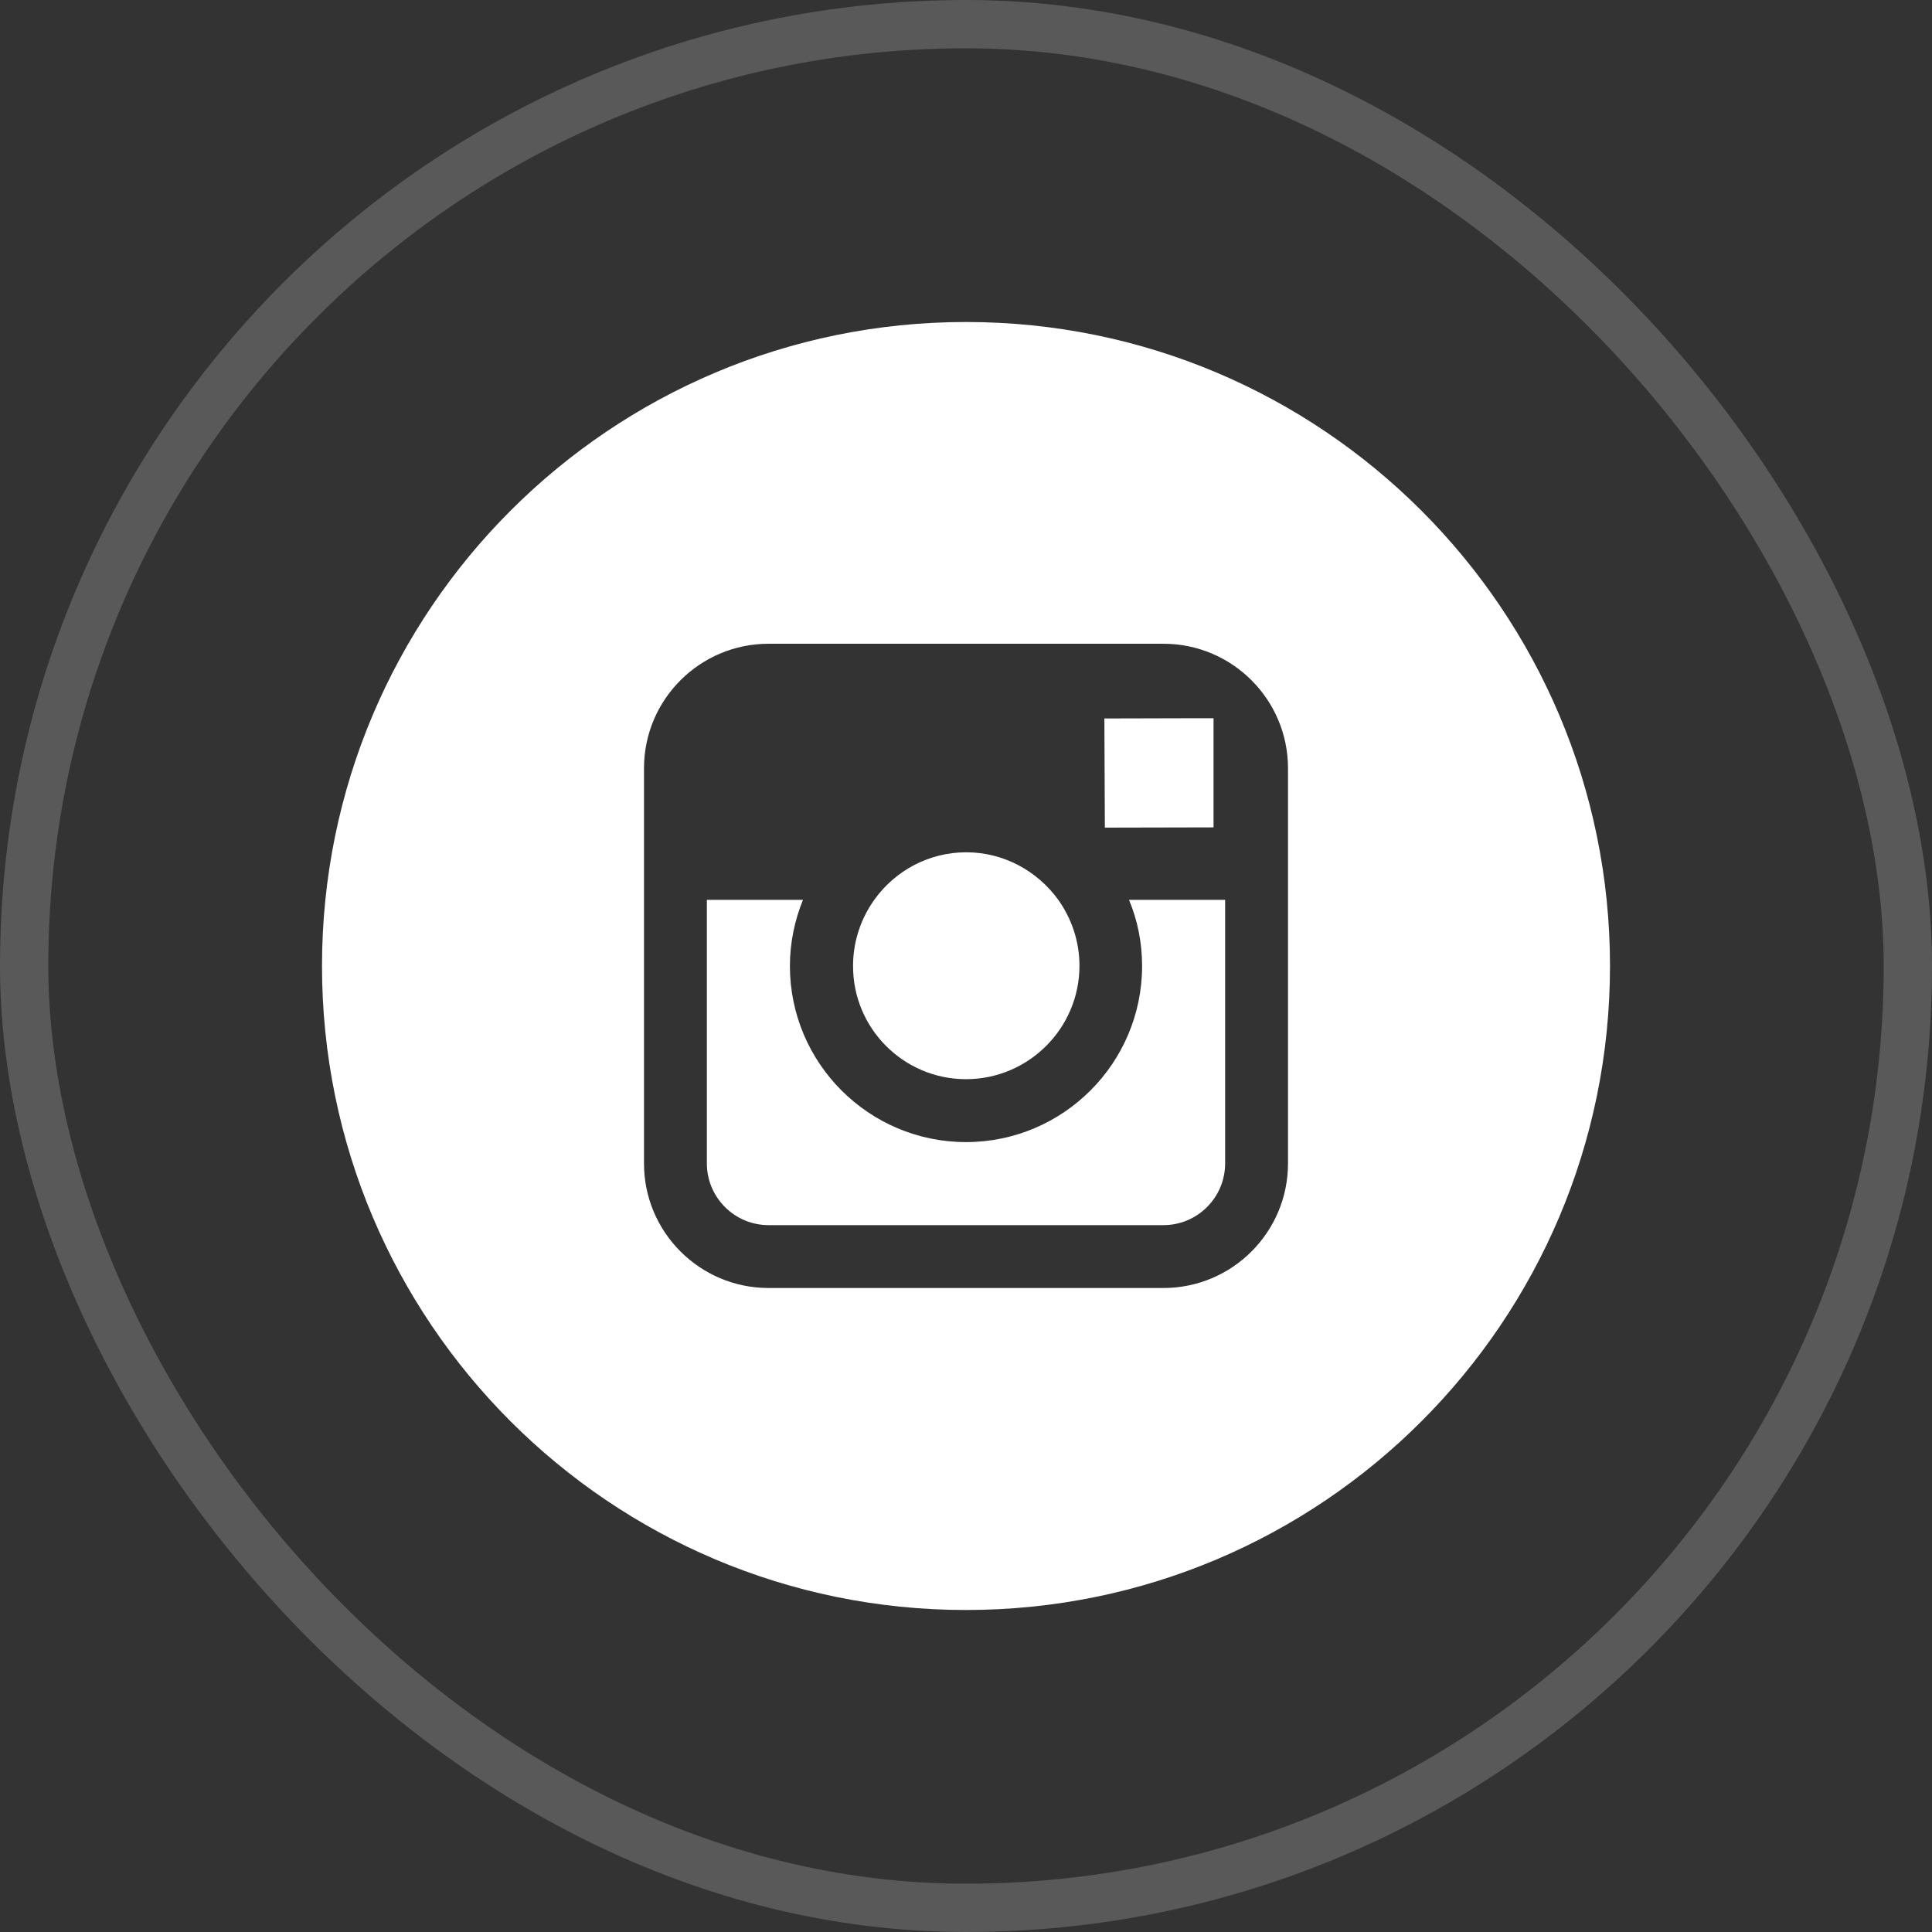
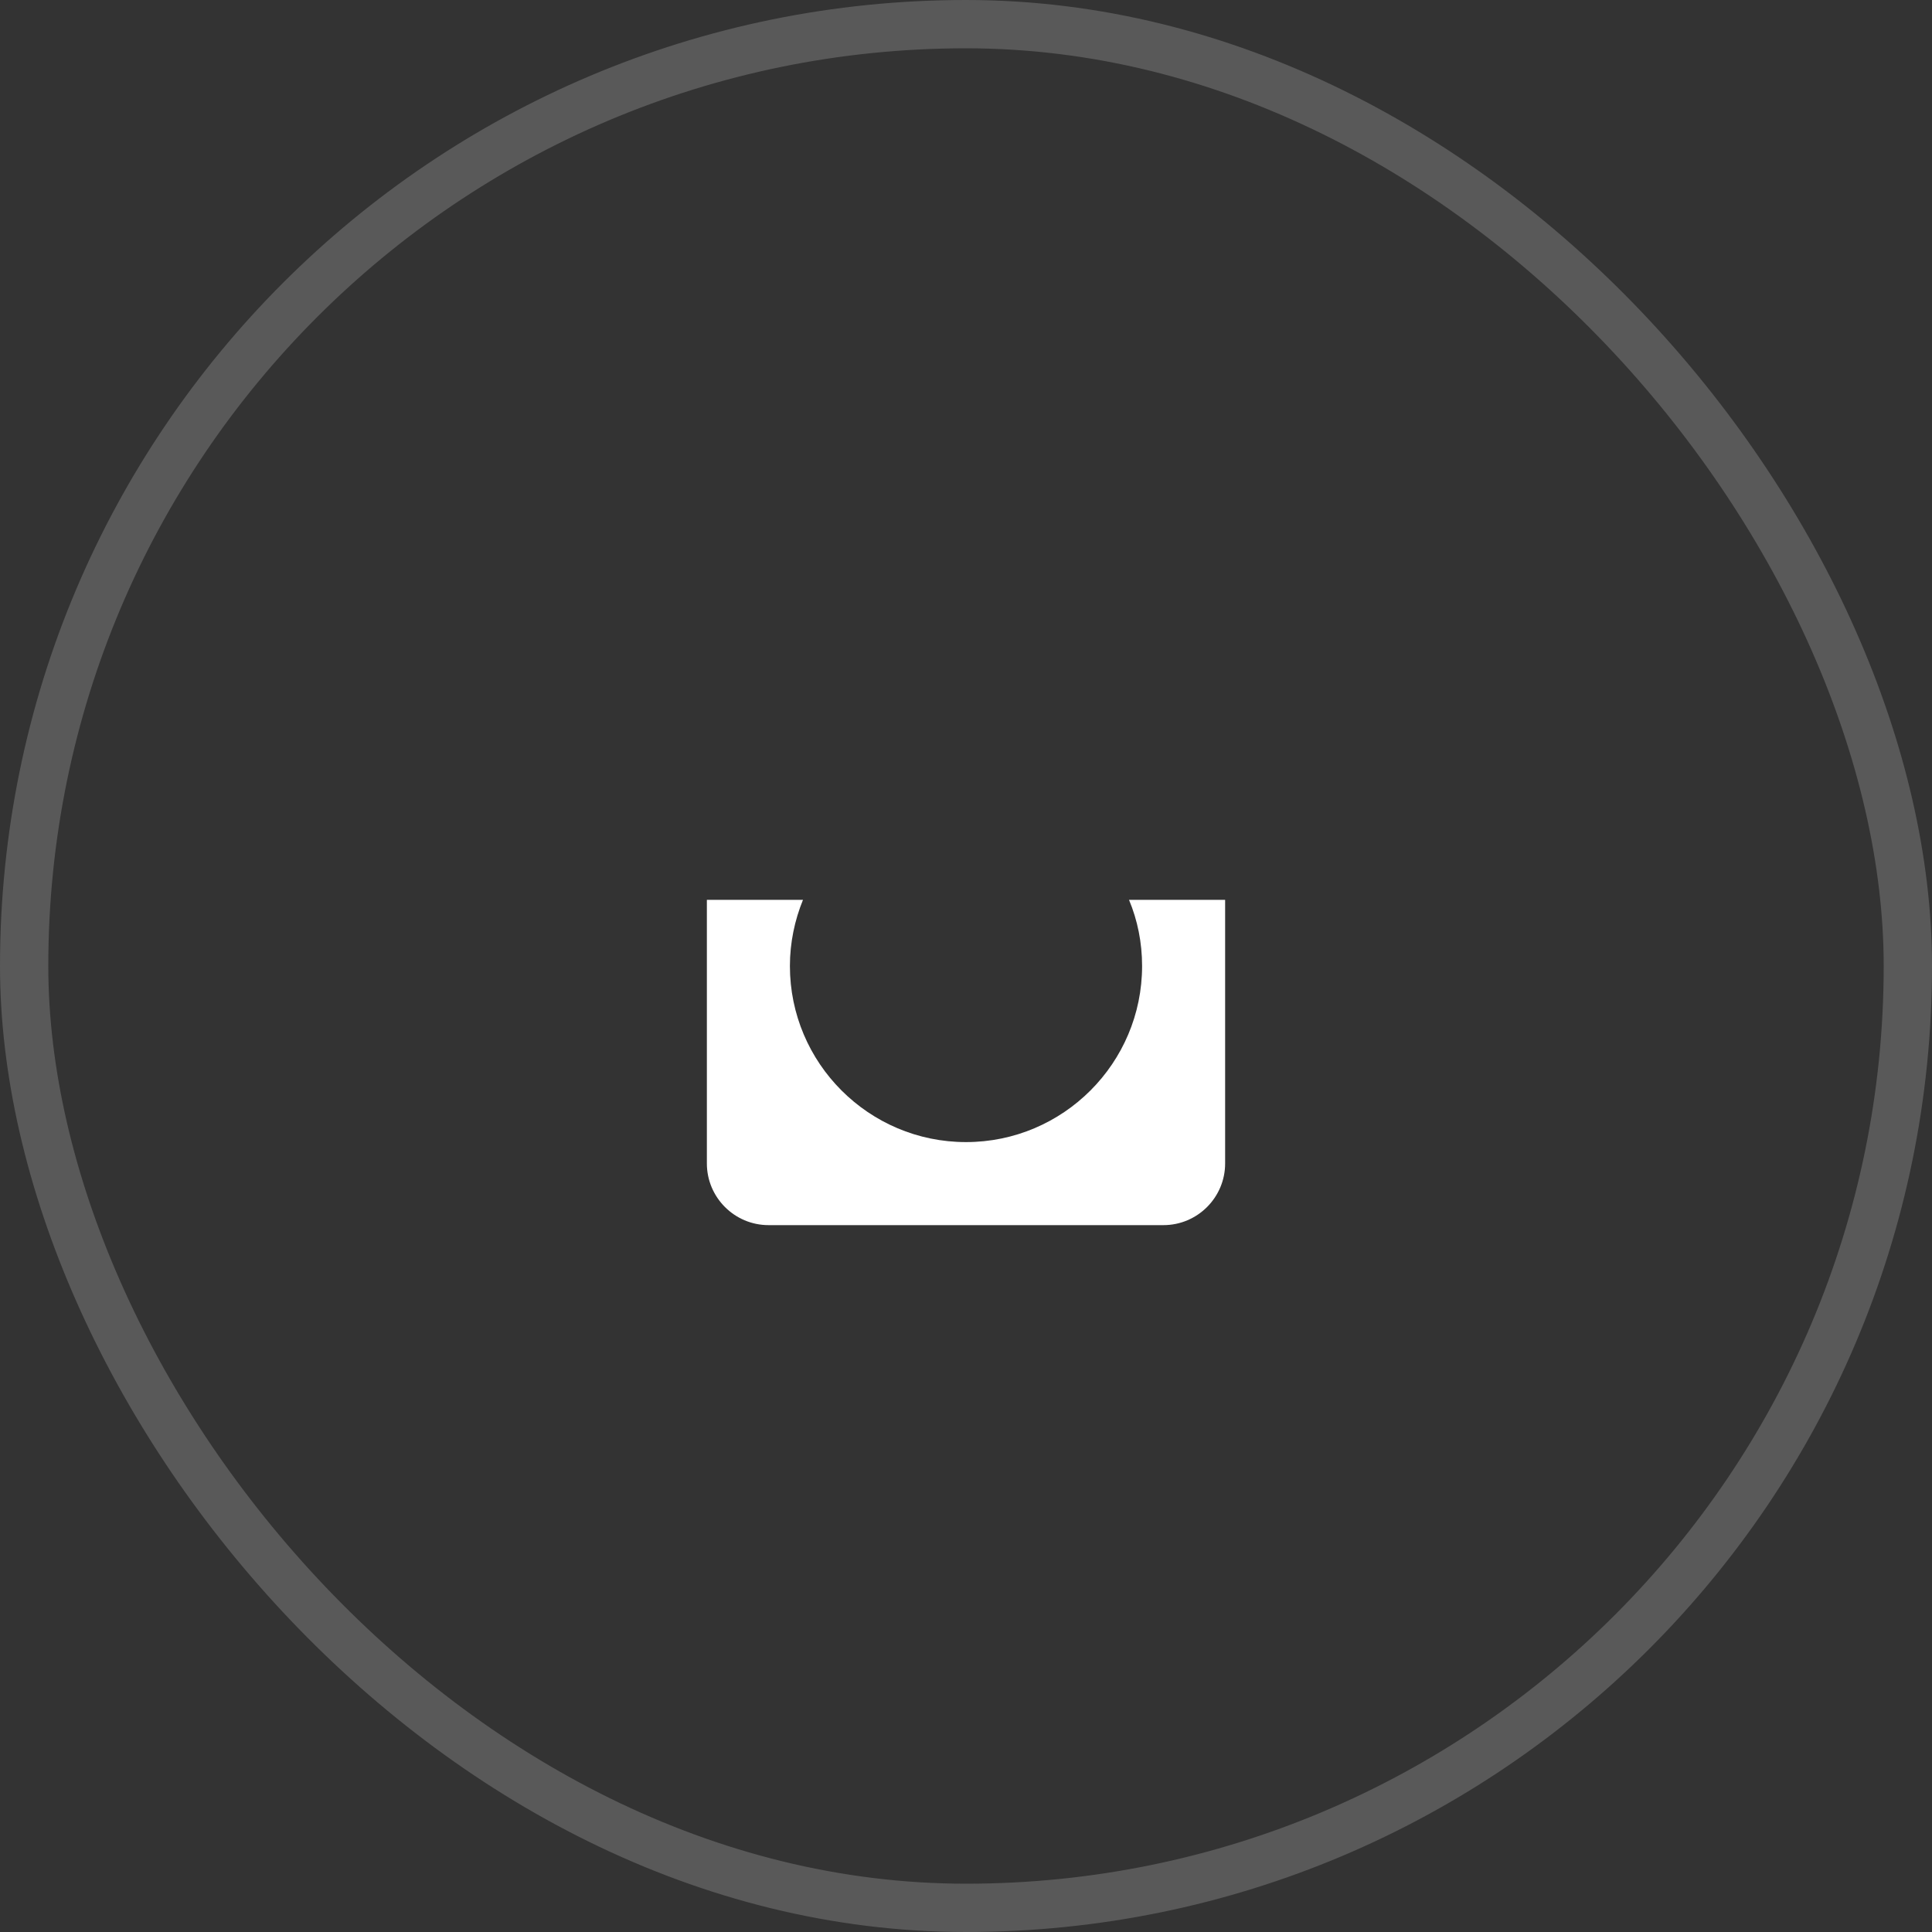
<svg xmlns="http://www.w3.org/2000/svg" width="48" height="48" viewBox="0 0 48 48" fill="none">
  <rect x="0" y="0" width="48" height="48" fill="#333333" stroke="none" />
  <rect x="0.6" y="0.6" width="46.8" height="46.8" rx="23.4" stroke="#595959" stroke-width="1.2" />
  <g clip-path="url(#clip0_33_1692)">
-     <path d="M24 26.812C25.55 26.812 26.819 25.55 26.819 23.994C26.819 23.381 26.619 22.812 26.288 22.35C25.775 21.644 24.944 21.175 24.006 21.175C23.069 21.175 22.238 21.637 21.725 22.35C21.394 22.812 21.194 23.381 21.194 23.994C21.188 25.55 22.45 26.812 24 26.812Z" fill="white" />
-     <path d="M30.15 20.556V18.194V17.844H29.8L27.438 17.85L27.45 20.562L30.15 20.556Z" fill="white" />
    <path d="M28.375 24C28.375 26.413 26.413 28.375 24 28.375C21.587 28.375 19.625 26.413 19.625 24C19.625 23.419 19.744 22.863 19.95 22.356H17.562V28.906C17.562 29.75 18.25 30.438 19.094 30.438H28.906C29.75 30.438 30.438 29.75 30.438 28.906V22.356H28.05C28.262 22.863 28.375 23.419 28.375 24Z" fill="white" />
-     <path d="M24 8C15.162 8 8 15.162 8 24C8 32.837 15.162 40 24 40C32.837 40 40 32.837 40 24C40 15.162 32.837 8 24 8ZM32 22.356V28.906C32 30.613 30.613 32 28.906 32H19.094C17.387 32 16 30.613 16 28.906V22.356V19.087C16 17.381 17.387 15.994 19.094 15.994H28.906C30.613 15.994 32 17.381 32 19.087V22.356Z" fill="white" />
  </g>
  <defs>
    <clipPath id="clip0_33_1692">
      <rect width="32" height="32" fill="white" transform="translate(8 8)" />
    </clipPath>
  </defs>
</svg>